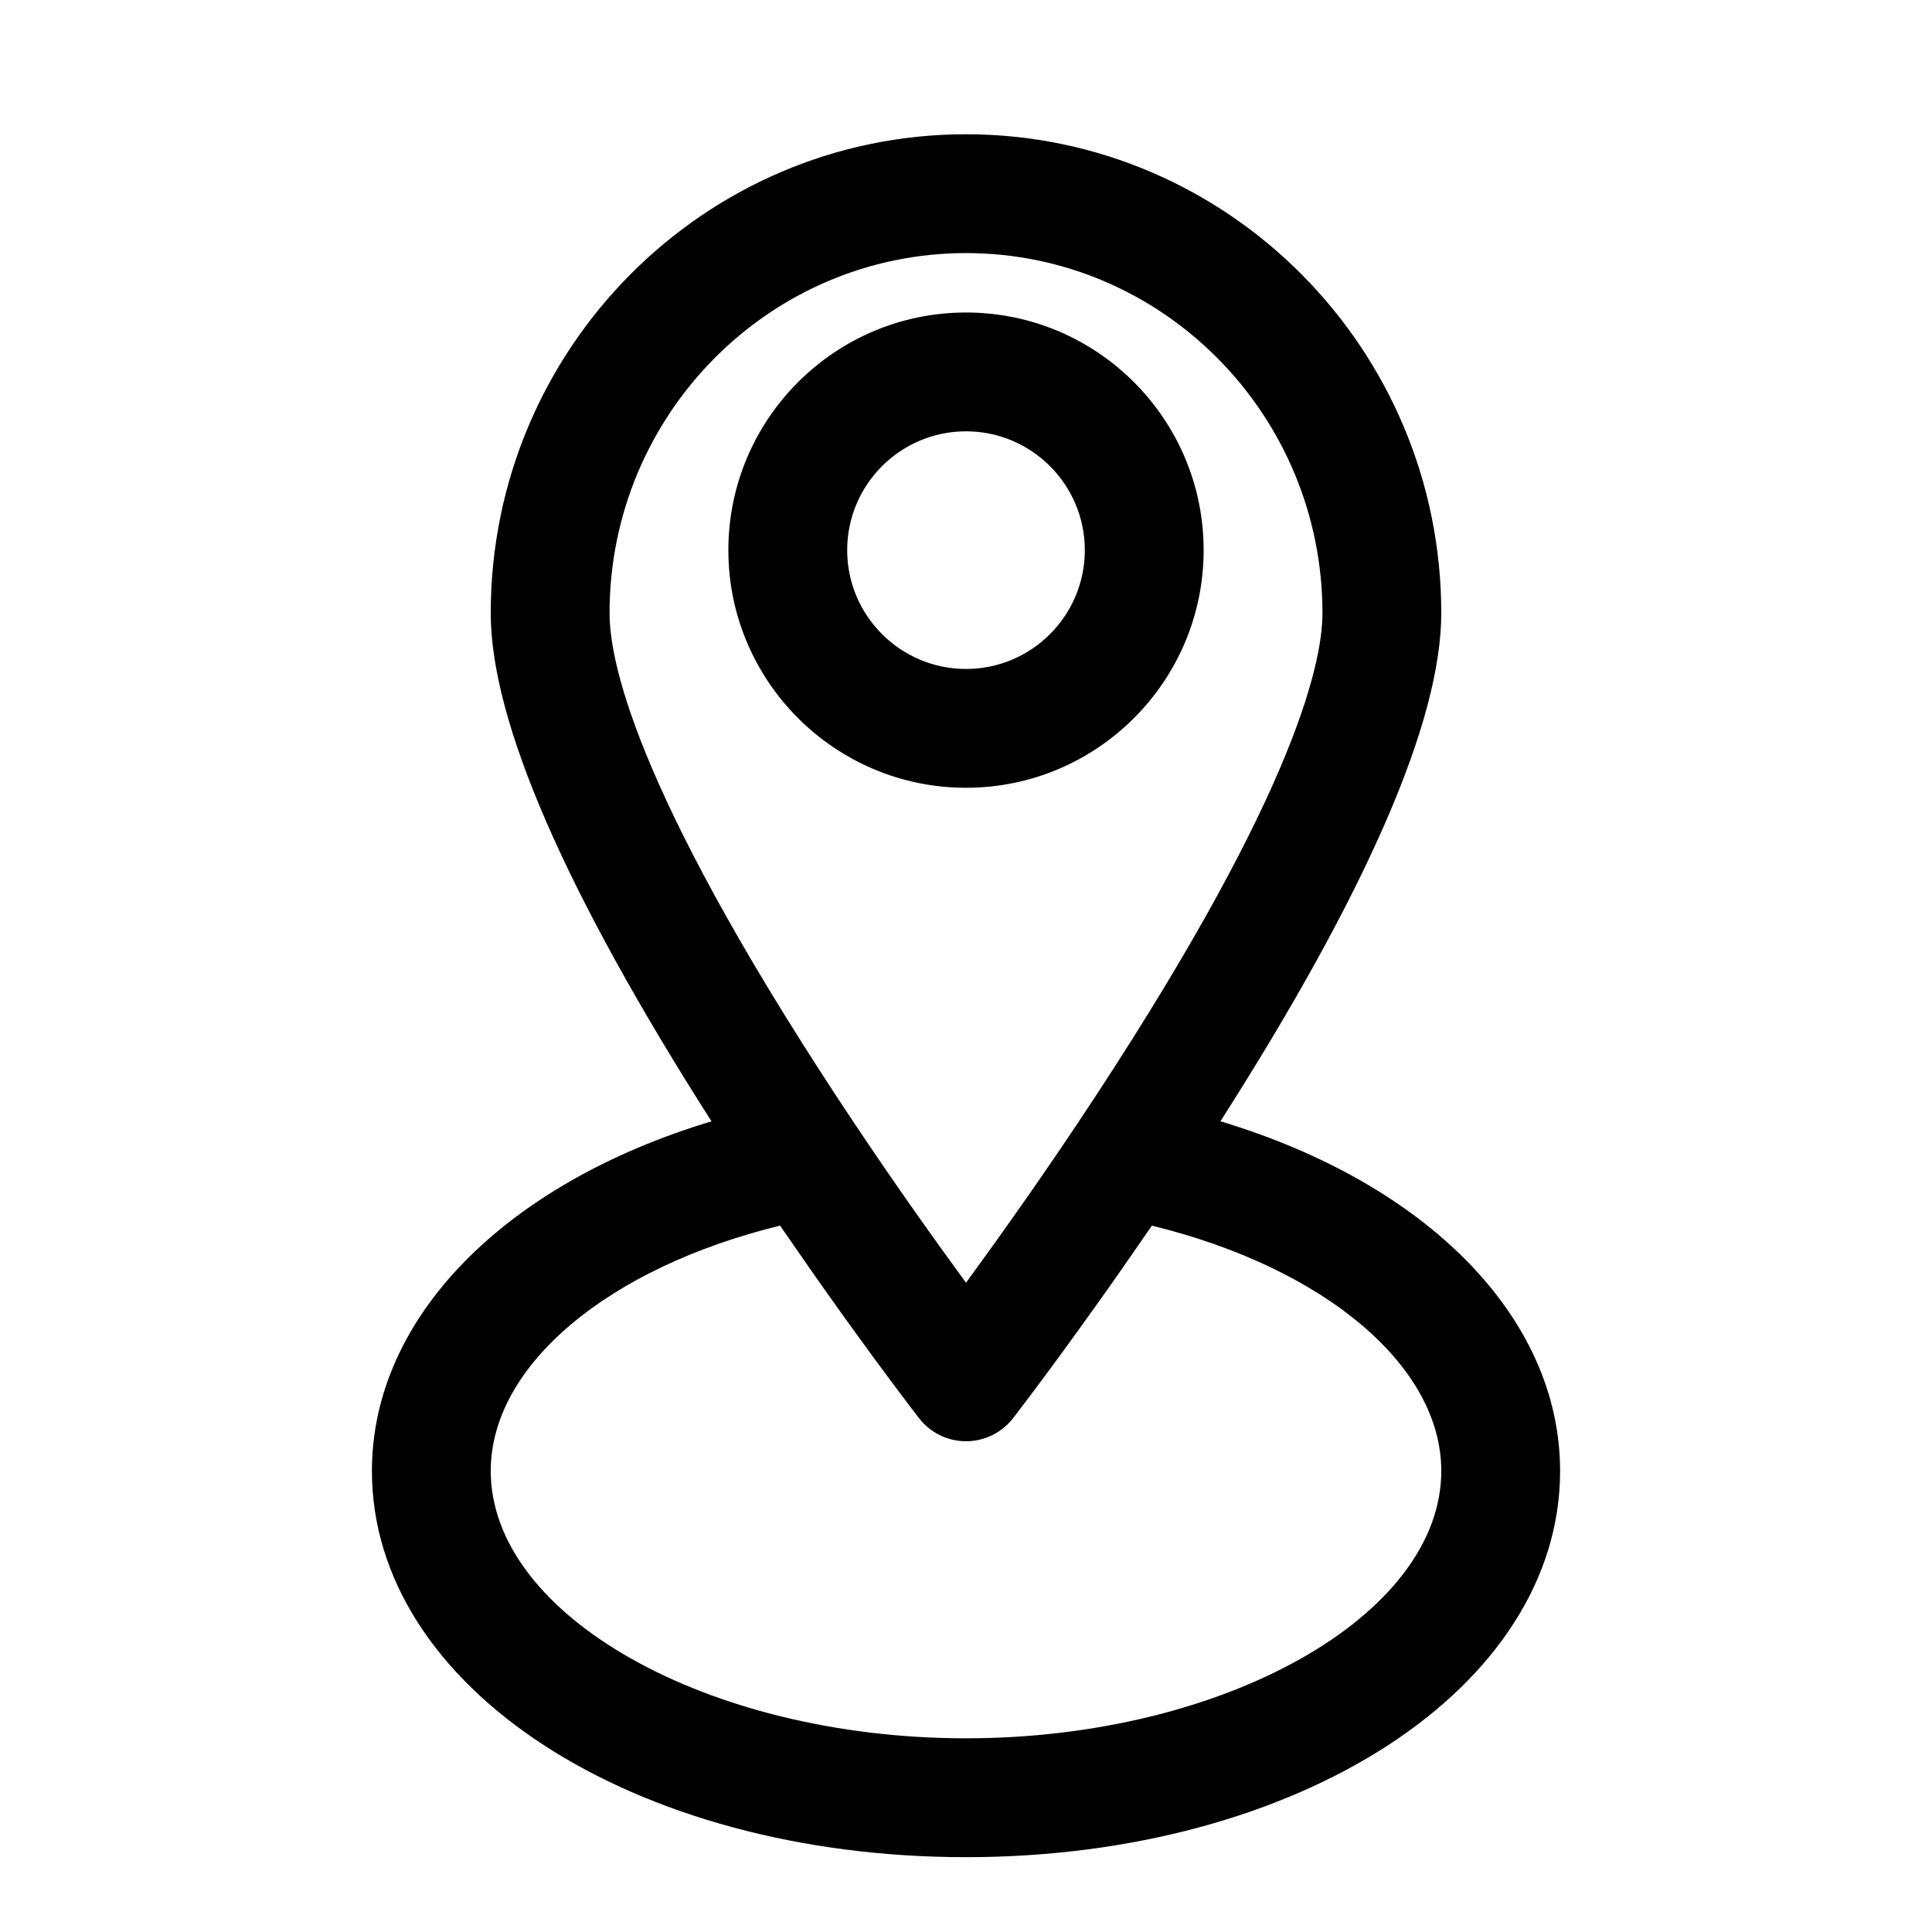
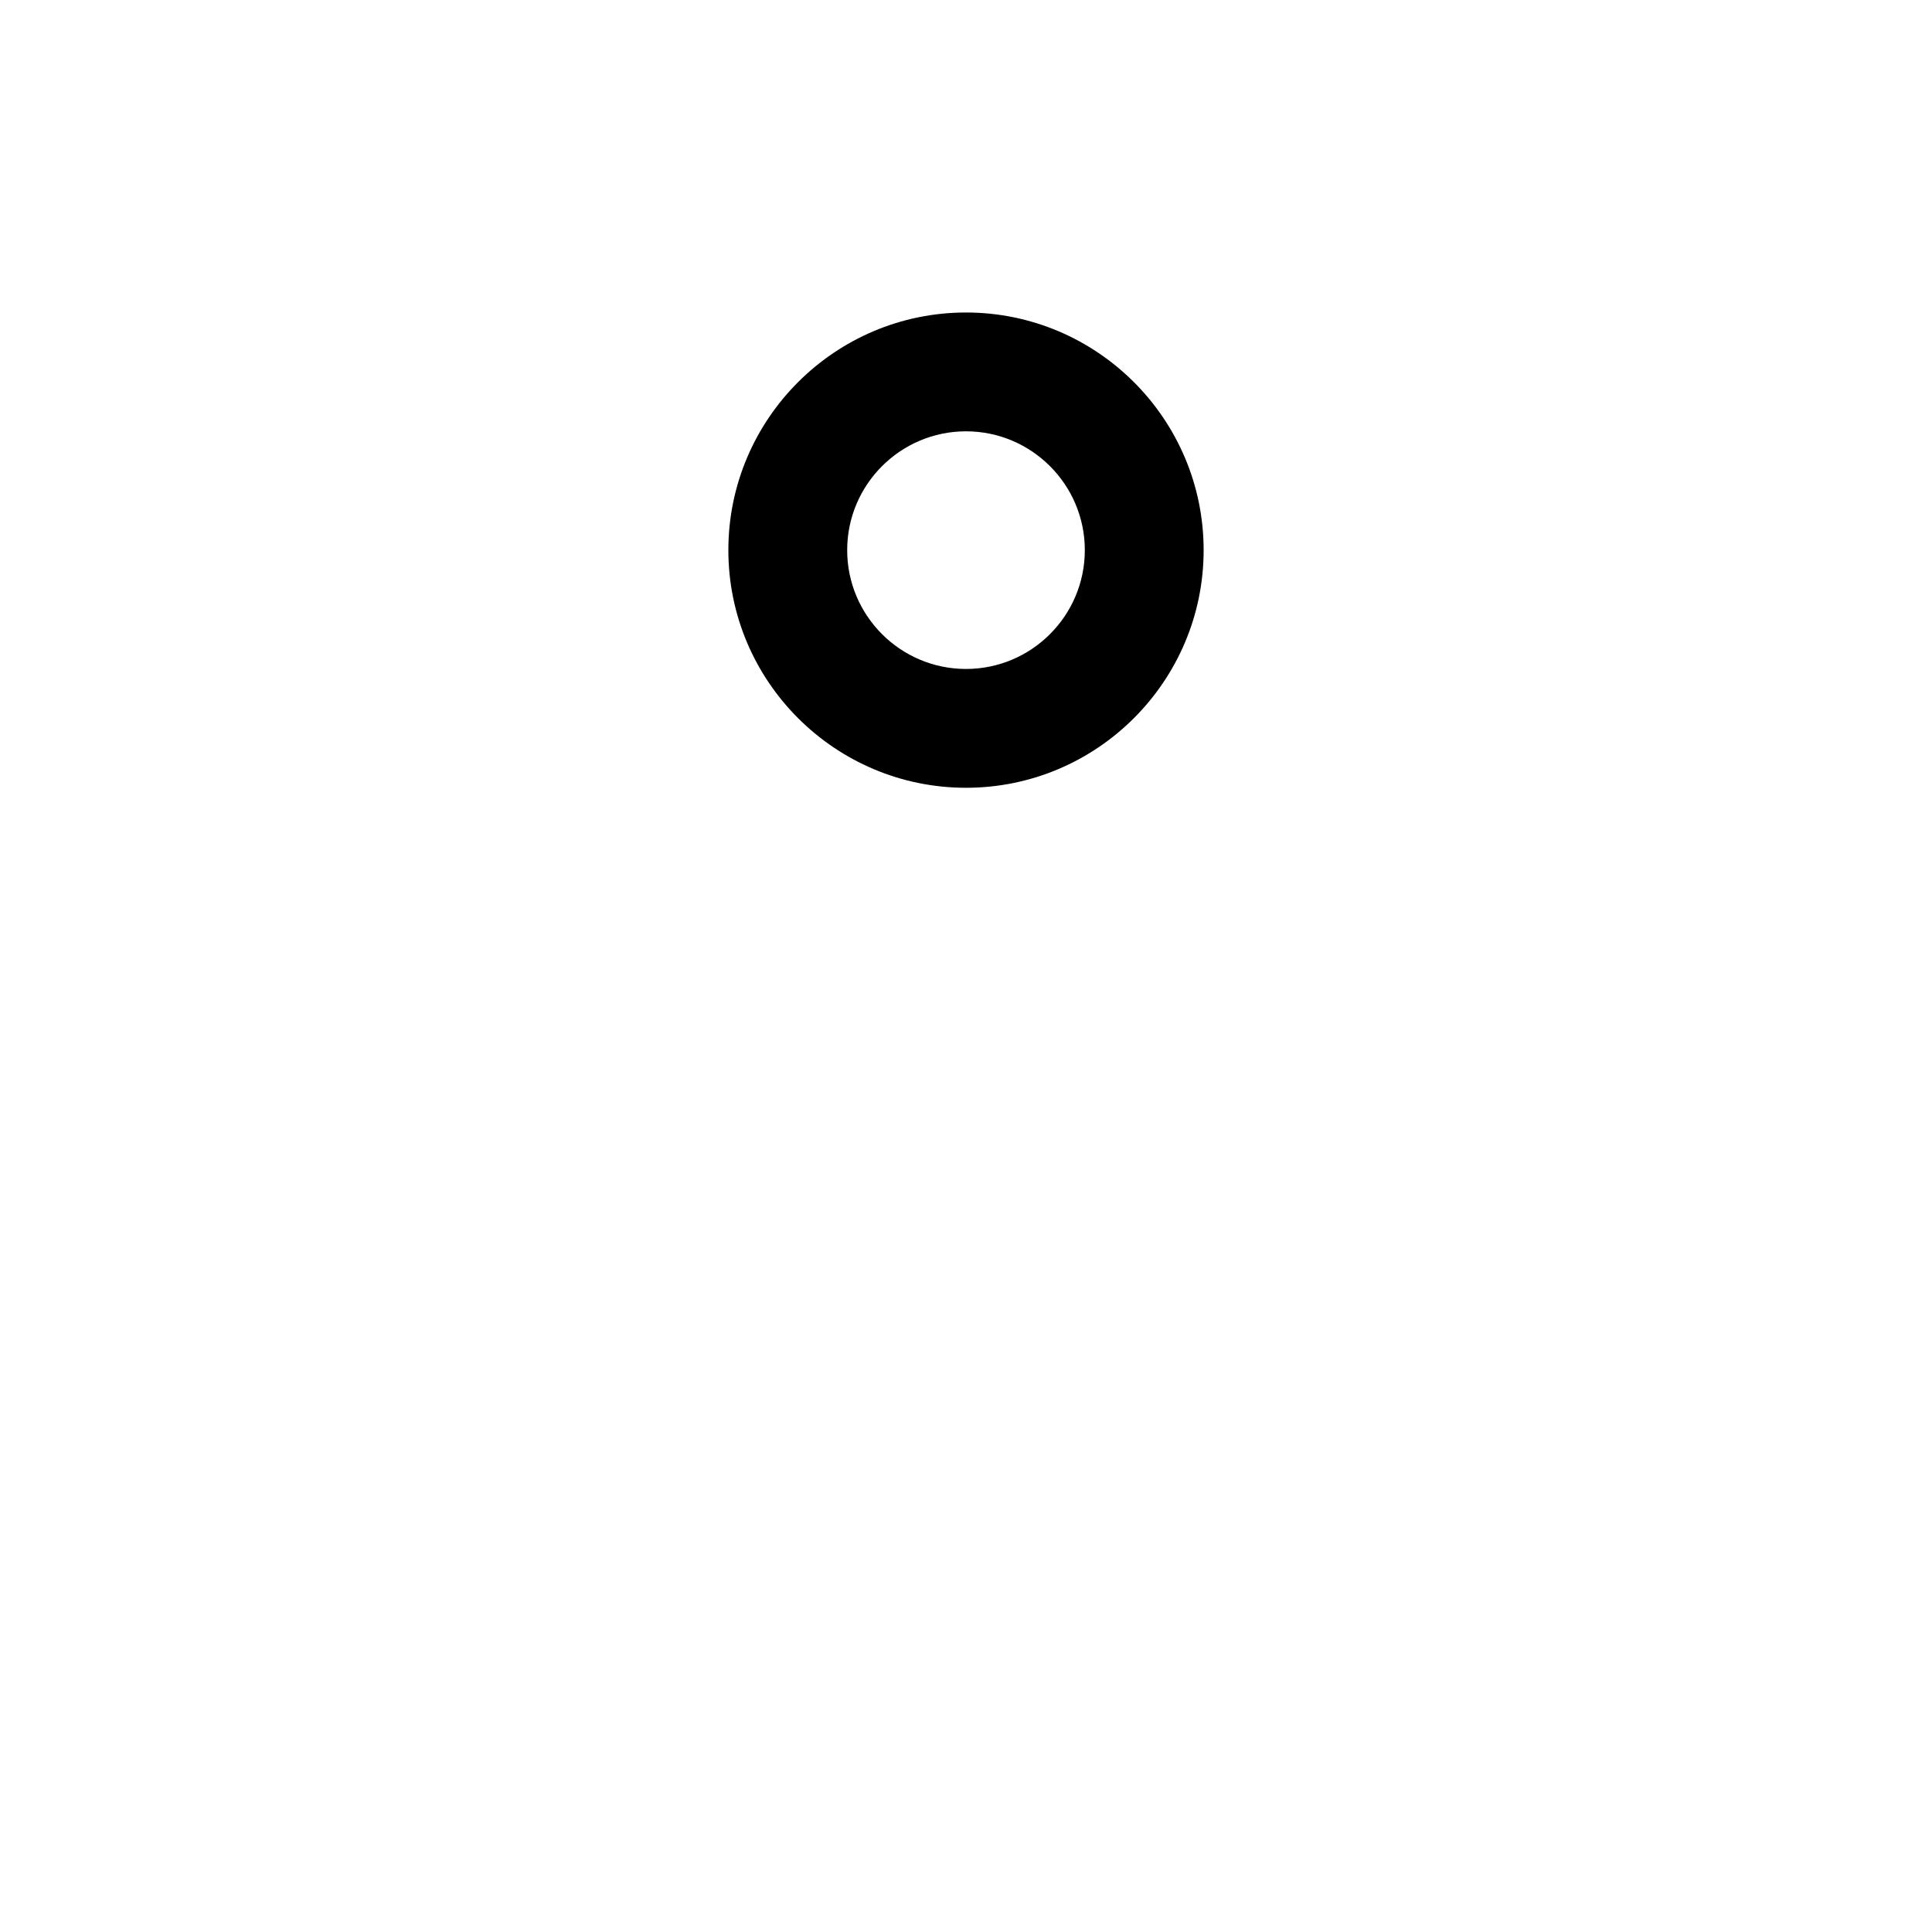
<svg xmlns="http://www.w3.org/2000/svg" fill="#000000" width="800px" height="800px" version="1.1" viewBox="144 144 512 512">
  <g>
    <path d="m400 352.77c34.73 0 62.977-28.246 62.977-62.977 0-34.73-28.246-62.977-62.977-62.977s-62.977 28.246-62.977 62.977c0 34.734 28.242 62.977 62.977 62.977zm0-94.465c17.367 0 31.488 14.121 31.488 31.488 0 17.367-14.121 31.488-31.488 31.488s-31.488-14.121-31.488-31.488c0-17.363 14.121-31.488 31.488-31.488z" />
-     <path d="m467.43 441.15c38.715-60.629 58.52-106 58.52-134.67 0-69.969-56.504-126.9-125.95-126.9s-125.95 56.93-125.95 126.9c0 28.668 19.805 74.027 58.504 134.68-54.648 16.449-89.992 51.953-89.992 92.668 0 57.387 69.164 102.34 157.44 102.34s157.44-44.949 157.44-102.34c-0.004-40.715-35.348-76.234-90.012-92.672zm-67.43-230.08c52.098 0 94.465 42.809 94.465 95.41 0 14.199-8.5 50.773-65.355 135.92-11.098 16.578-21.492 31.125-29.109 41.531-7.621-10.406-18.027-24.953-29.109-41.531 0-0.016-0.016-0.016-0.031-0.031-56.84-85.129-65.324-121.69-65.324-135.89 0-52.602 42.367-95.41 94.465-95.41zm0 393.6c-68.266 0-125.95-32.449-125.95-70.848 0-27.93 31.047-53.859 76.672-65.023 0.41 0.582 0.77 1.117 1.18 1.699 1.242 1.812 2.426 3.527 3.637 5.258 1.371 1.969 2.707 3.922 4.031 5.793 1.117 1.605 2.188 3.117 3.273 4.644 1.309 1.844 2.566 3.606 3.793 5.336 0.977 1.371 1.922 2.676 2.852 3.953 1.242 1.73 2.41 3.336 3.559 4.914 0.789 1.07 1.543 2.109 2.266 3.102 1.164 1.59 2.203 3.008 3.227 4.375 0.566 0.754 1.117 1.512 1.637 2.203 1.039 1.387 1.906 2.535 2.738 3.652 0.363 0.488 0.754 1.008 1.086 1.434 0.914 1.211 1.637 2.156 2.203 2.914 0.078 0.109 0.188 0.25 0.27 0.348 0.598 0.789 0.992 1.309 1.102 1.434 2.965 3.84 7.562 6.09 12.43 6.09 4.863 0 9.461-2.25 12.453-6.094 0.094-0.125 0.488-0.645 1.102-1.434 0.062-0.094 0.156-0.203 0.234-0.316 0.582-0.77 1.34-1.762 2.297-3.023 0.25-0.332 0.535-0.707 0.805-1.07 0.898-1.195 1.875-2.488 3.008-4.016 0.441-0.598 0.93-1.242 1.402-1.891 1.102-1.48 2.234-3.023 3.496-4.738 0.645-0.867 1.289-1.777 1.969-2.707 1.258-1.73 2.566-3.527 3.953-5.465 0.789-1.086 1.559-2.172 2.379-3.32 1.434-2 2.914-4.078 4.457-6.25 0.852-1.195 1.684-2.379 2.551-3.621 1.637-2.332 3.305-4.738 5.023-7.227 0.867-1.258 1.715-2.473 2.598-3.762 0.52-0.754 1.008-1.449 1.527-2.203 45.648 11.148 76.695 37.082 76.695 65.012 0 38.398-57.684 70.848-125.95 70.848z" />
  </g>
</svg>